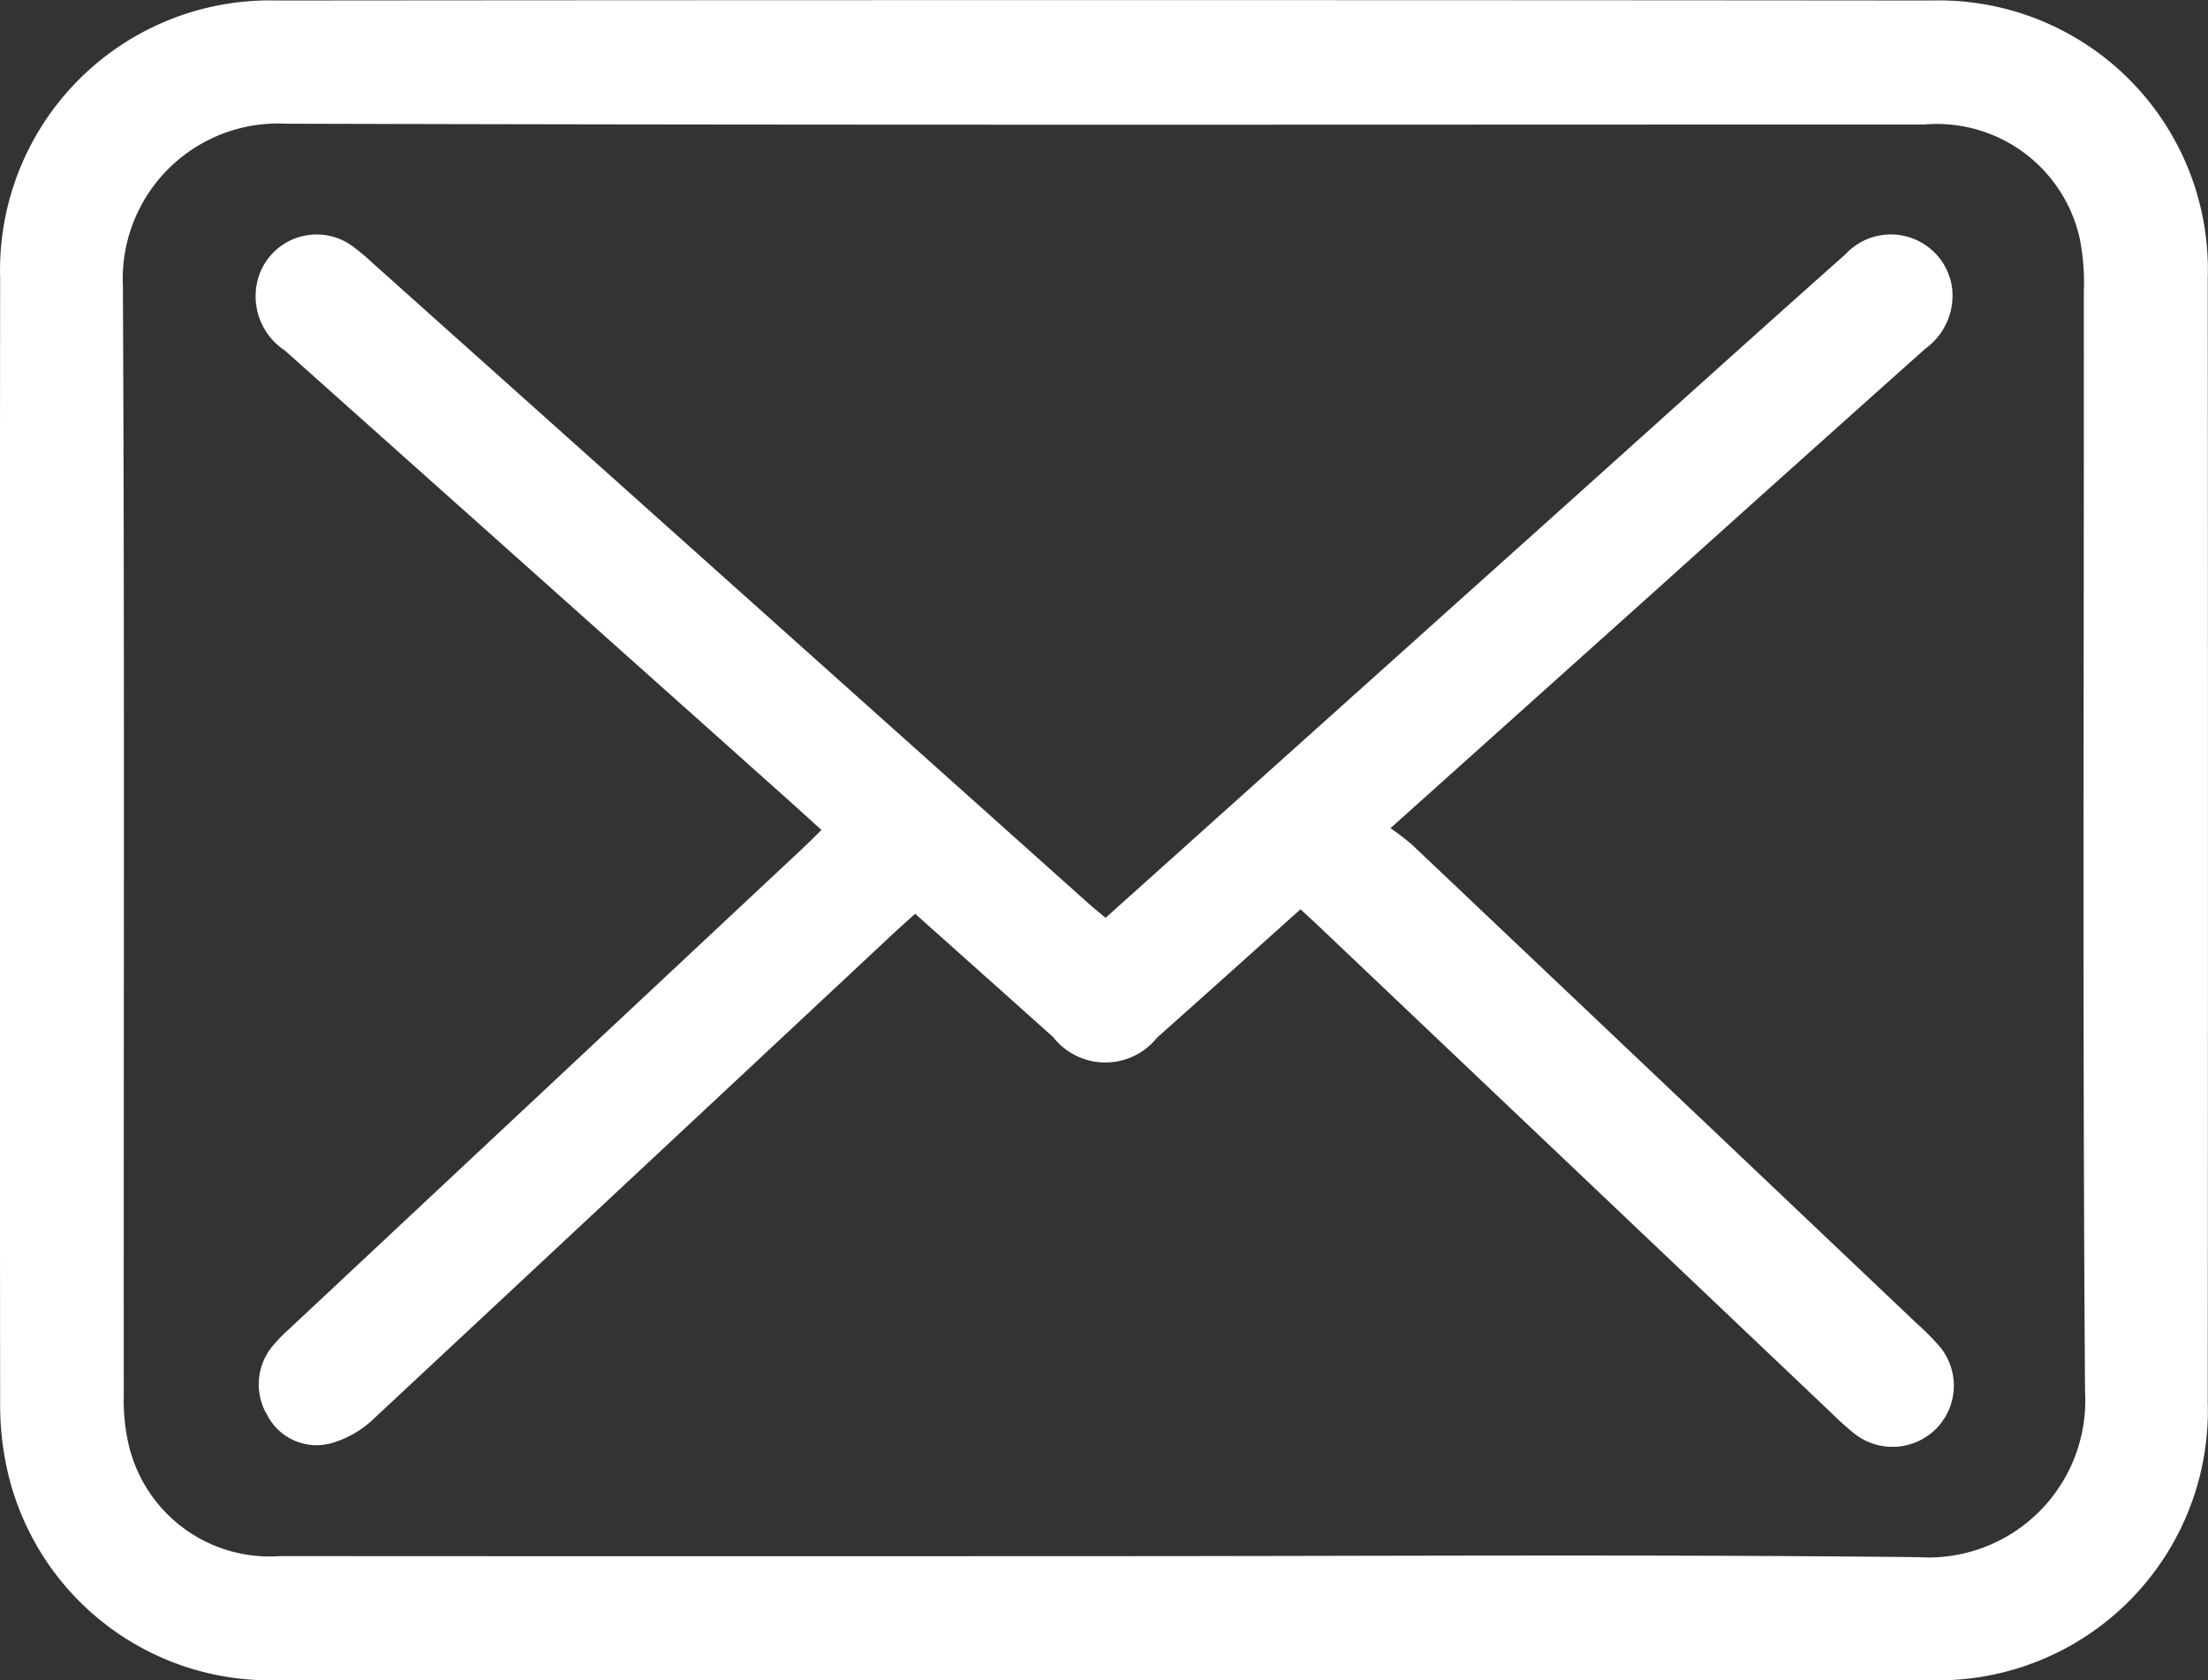
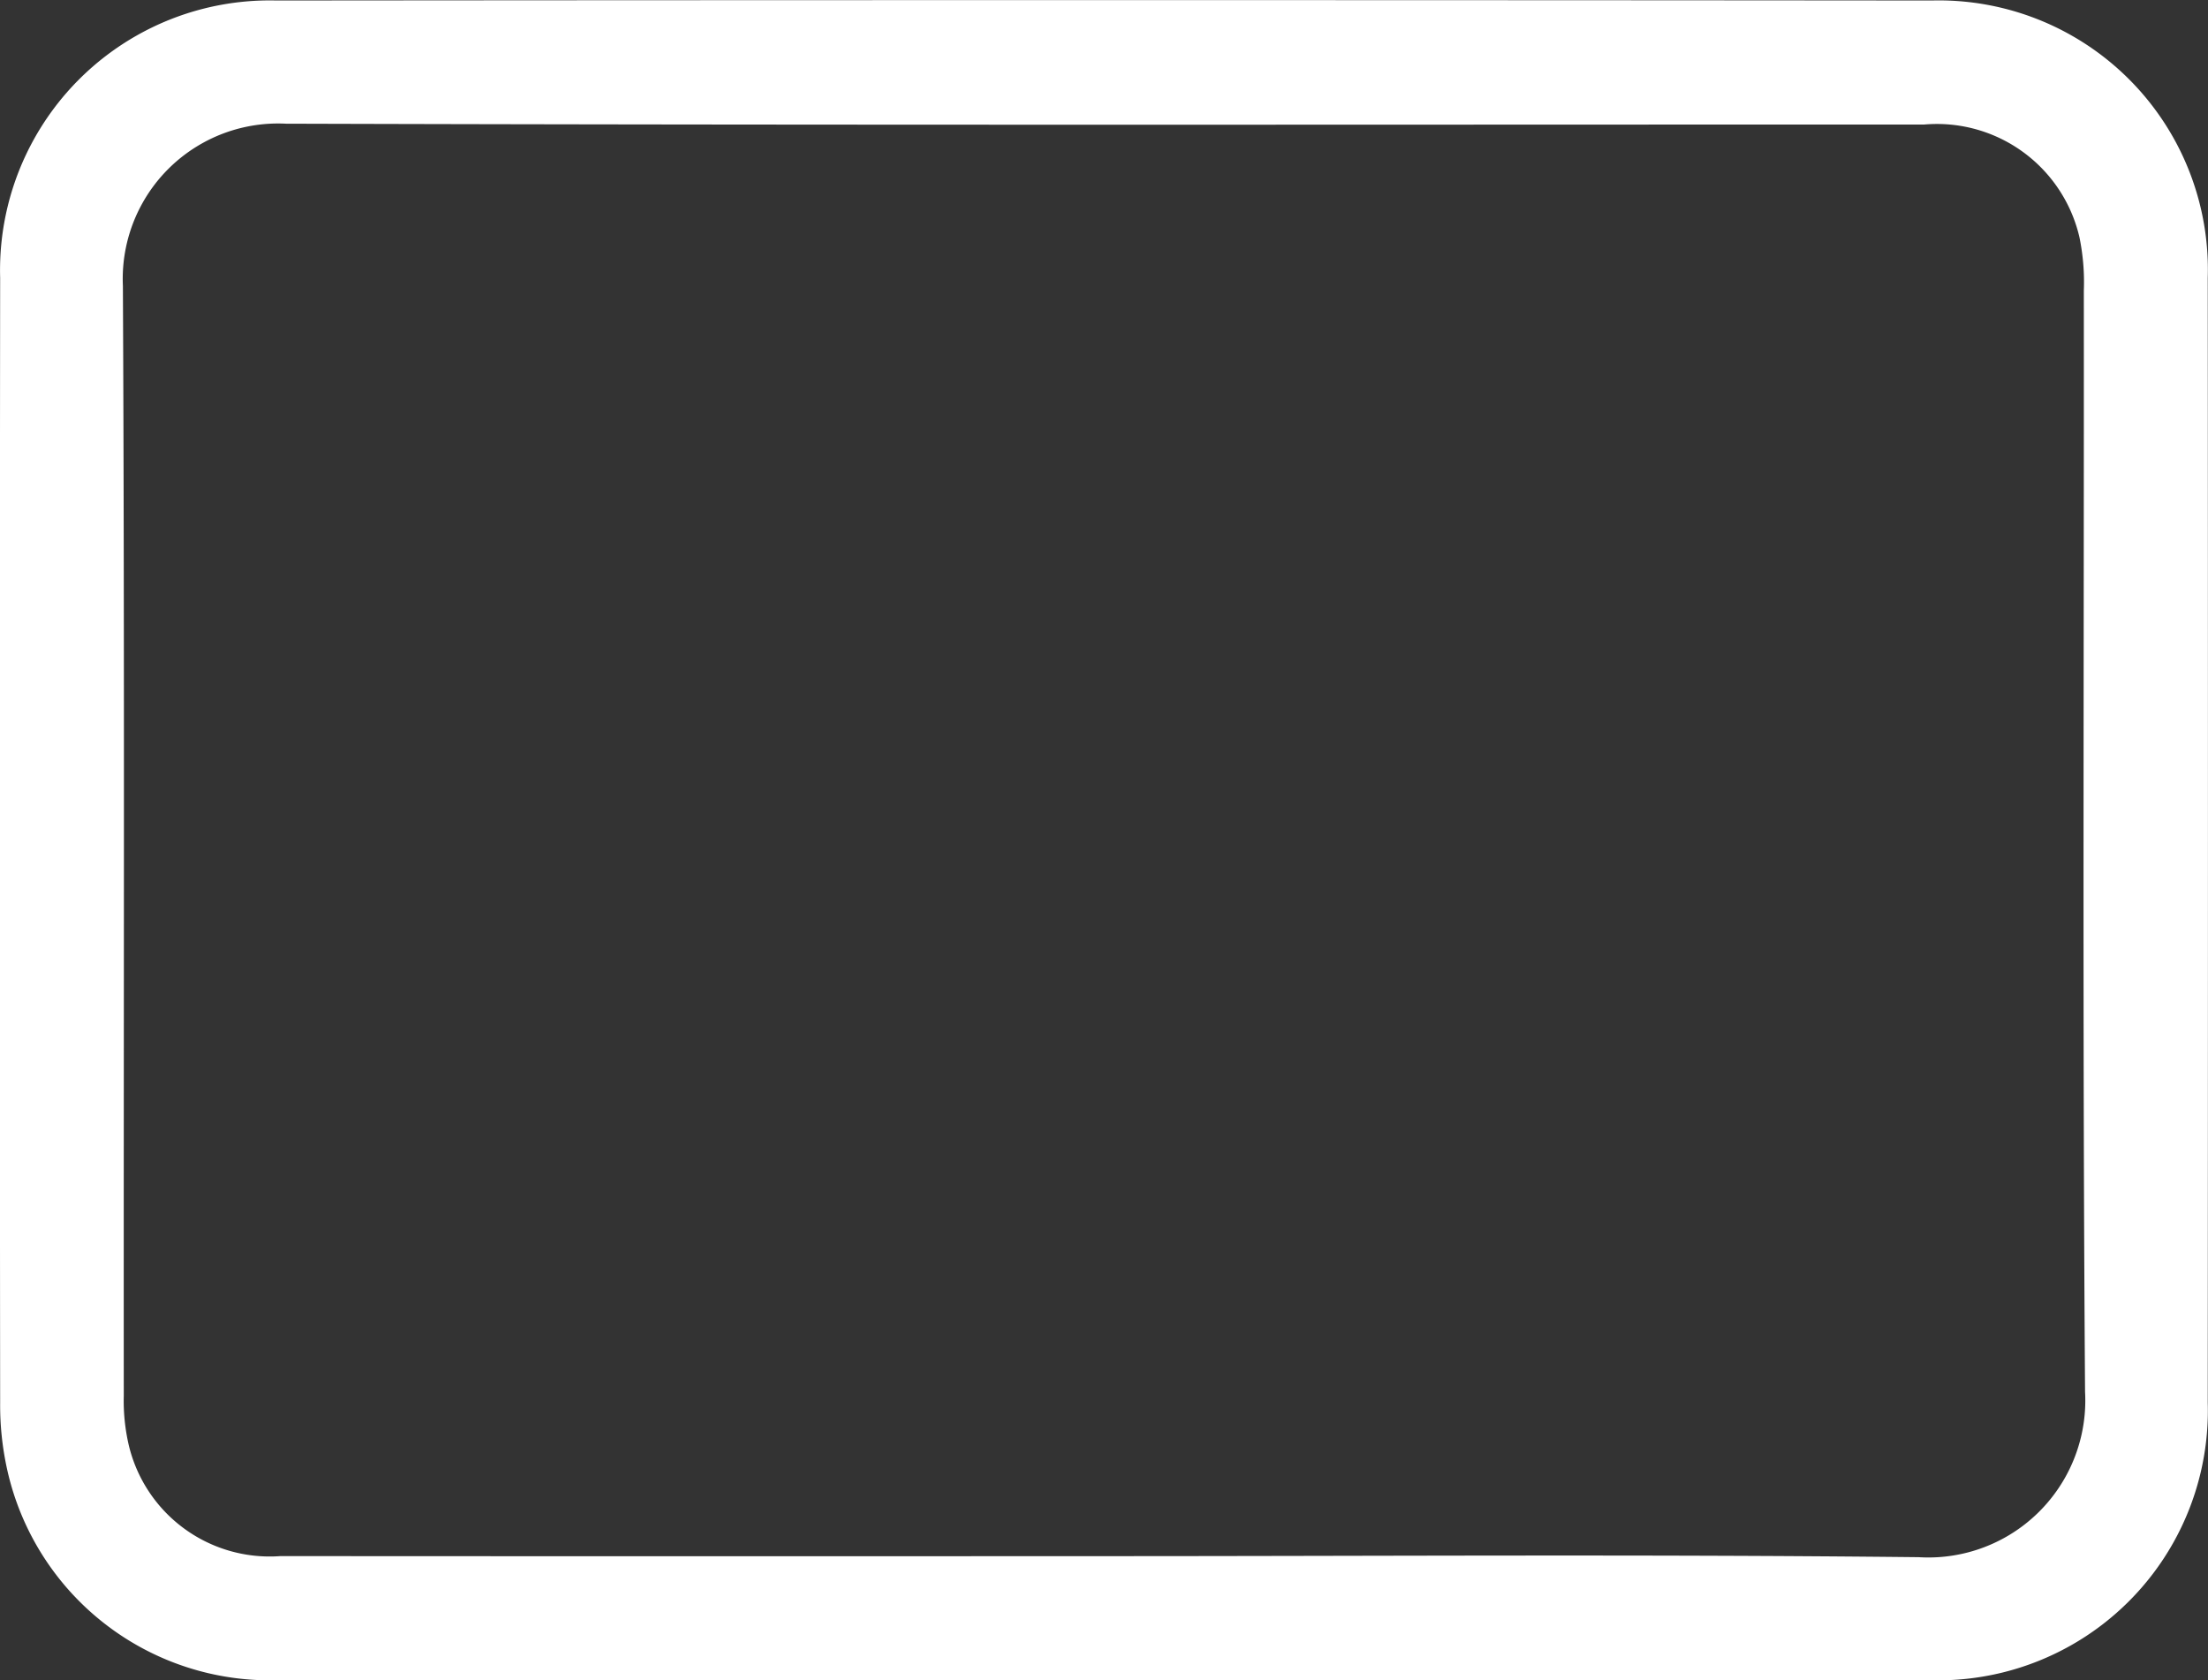
<svg xmlns="http://www.w3.org/2000/svg" width="45.024" height="34.26" viewBox="0 0 45.024 34.26">
  <rect x="0" y="0" width="45.024" height="34.26" fill="#333333" stroke="none" />
  <g id="Groupe_421" data-name="Groupe 421" transform="translate(378.964 -277.933)">
    <path id="Tracé_295" data-name="Tracé 295" d="M-356.5,312.191q-8.4,0-16.794,0a5.485,5.485,0,0,1-5.527-4.309,6.064,6.064,0,0,1-.14-1.348q-.012-11.468,0-22.936a5.5,5.5,0,0,1,5.628-5.655q16.882-.015,33.763,0a5.489,5.489,0,0,1,5.625,5.655q.008,11.468,0,22.936a5.5,5.5,0,0,1-5.671,5.657Q-348.055,312.2-356.5,312.191Zm.044-2.529c5.539,0,11.079-.039,16.617.021a3.2,3.2,0,0,0,3.392-3.371c-.054-7.483-.02-14.967-.025-22.451a4.547,4.547,0,0,0-.089-1.089,2.983,2.983,0,0,0-3.164-2.3c-11.137,0-22.273.016-33.41-.017a3.168,3.168,0,0,0-3.323,3.309c.037,7.542.013,15.085.018,22.627a3.991,3.991,0,0,0,.1,1,2.953,2.953,0,0,0,3.094,2.27Q-364.849,309.666-356.453,309.662Z" transform="translate(0)" fill="#fff" />
-     <path id="Tracé_296" data-name="Tracé 296" d="M-332.1,319.008l9.553-8.569c1.843-1.653,3.679-3.314,5.531-4.957a1.261,1.261,0,0,1,2.173.65,1.333,1.333,0,0,1-.539,1.27q-2.738,2.443-5.467,4.9l-5.441,4.878a5.209,5.209,0,0,1,.435.333q5.152,4.882,10.3,9.769a5.377,5.377,0,0,1,.464.467,1.248,1.248,0,0,1-.045,1.647,1.255,1.255,0,0,1-1.676.143,5.783,5.783,0,0,1-.491-.439l-10.454-9.925c-.116-.11-.235-.218-.368-.341-.984.881-1.952,1.752-2.925,2.617a1.352,1.352,0,0,1-2.118-.01c-.927-.831-1.856-1.659-2.815-2.516-.176.16-.349.313-.517.471q-5.281,4.937-10.568,9.868a2.076,2.076,0,0,1-.861.467,1.132,1.132,0,0,1-1.262-.577,1.223,1.223,0,0,1,.093-1.4,3.588,3.588,0,0,1,.367-.378l10.492-9.82c.106-.1.207-.2.345-.34-.248-.225-.482-.438-.718-.649q-5.113-4.567-10.229-9.131a1.323,1.323,0,0,1-.528-1.505,1.243,1.243,0,0,1,1.9-.627,4.661,4.661,0,0,1,.438.366l14.575,13.038C-332.352,318.8-332.238,318.893-332.1,319.008Z" transform="translate(-24.32 -22.361)" fill="#fff" />
  </g>
</svg>